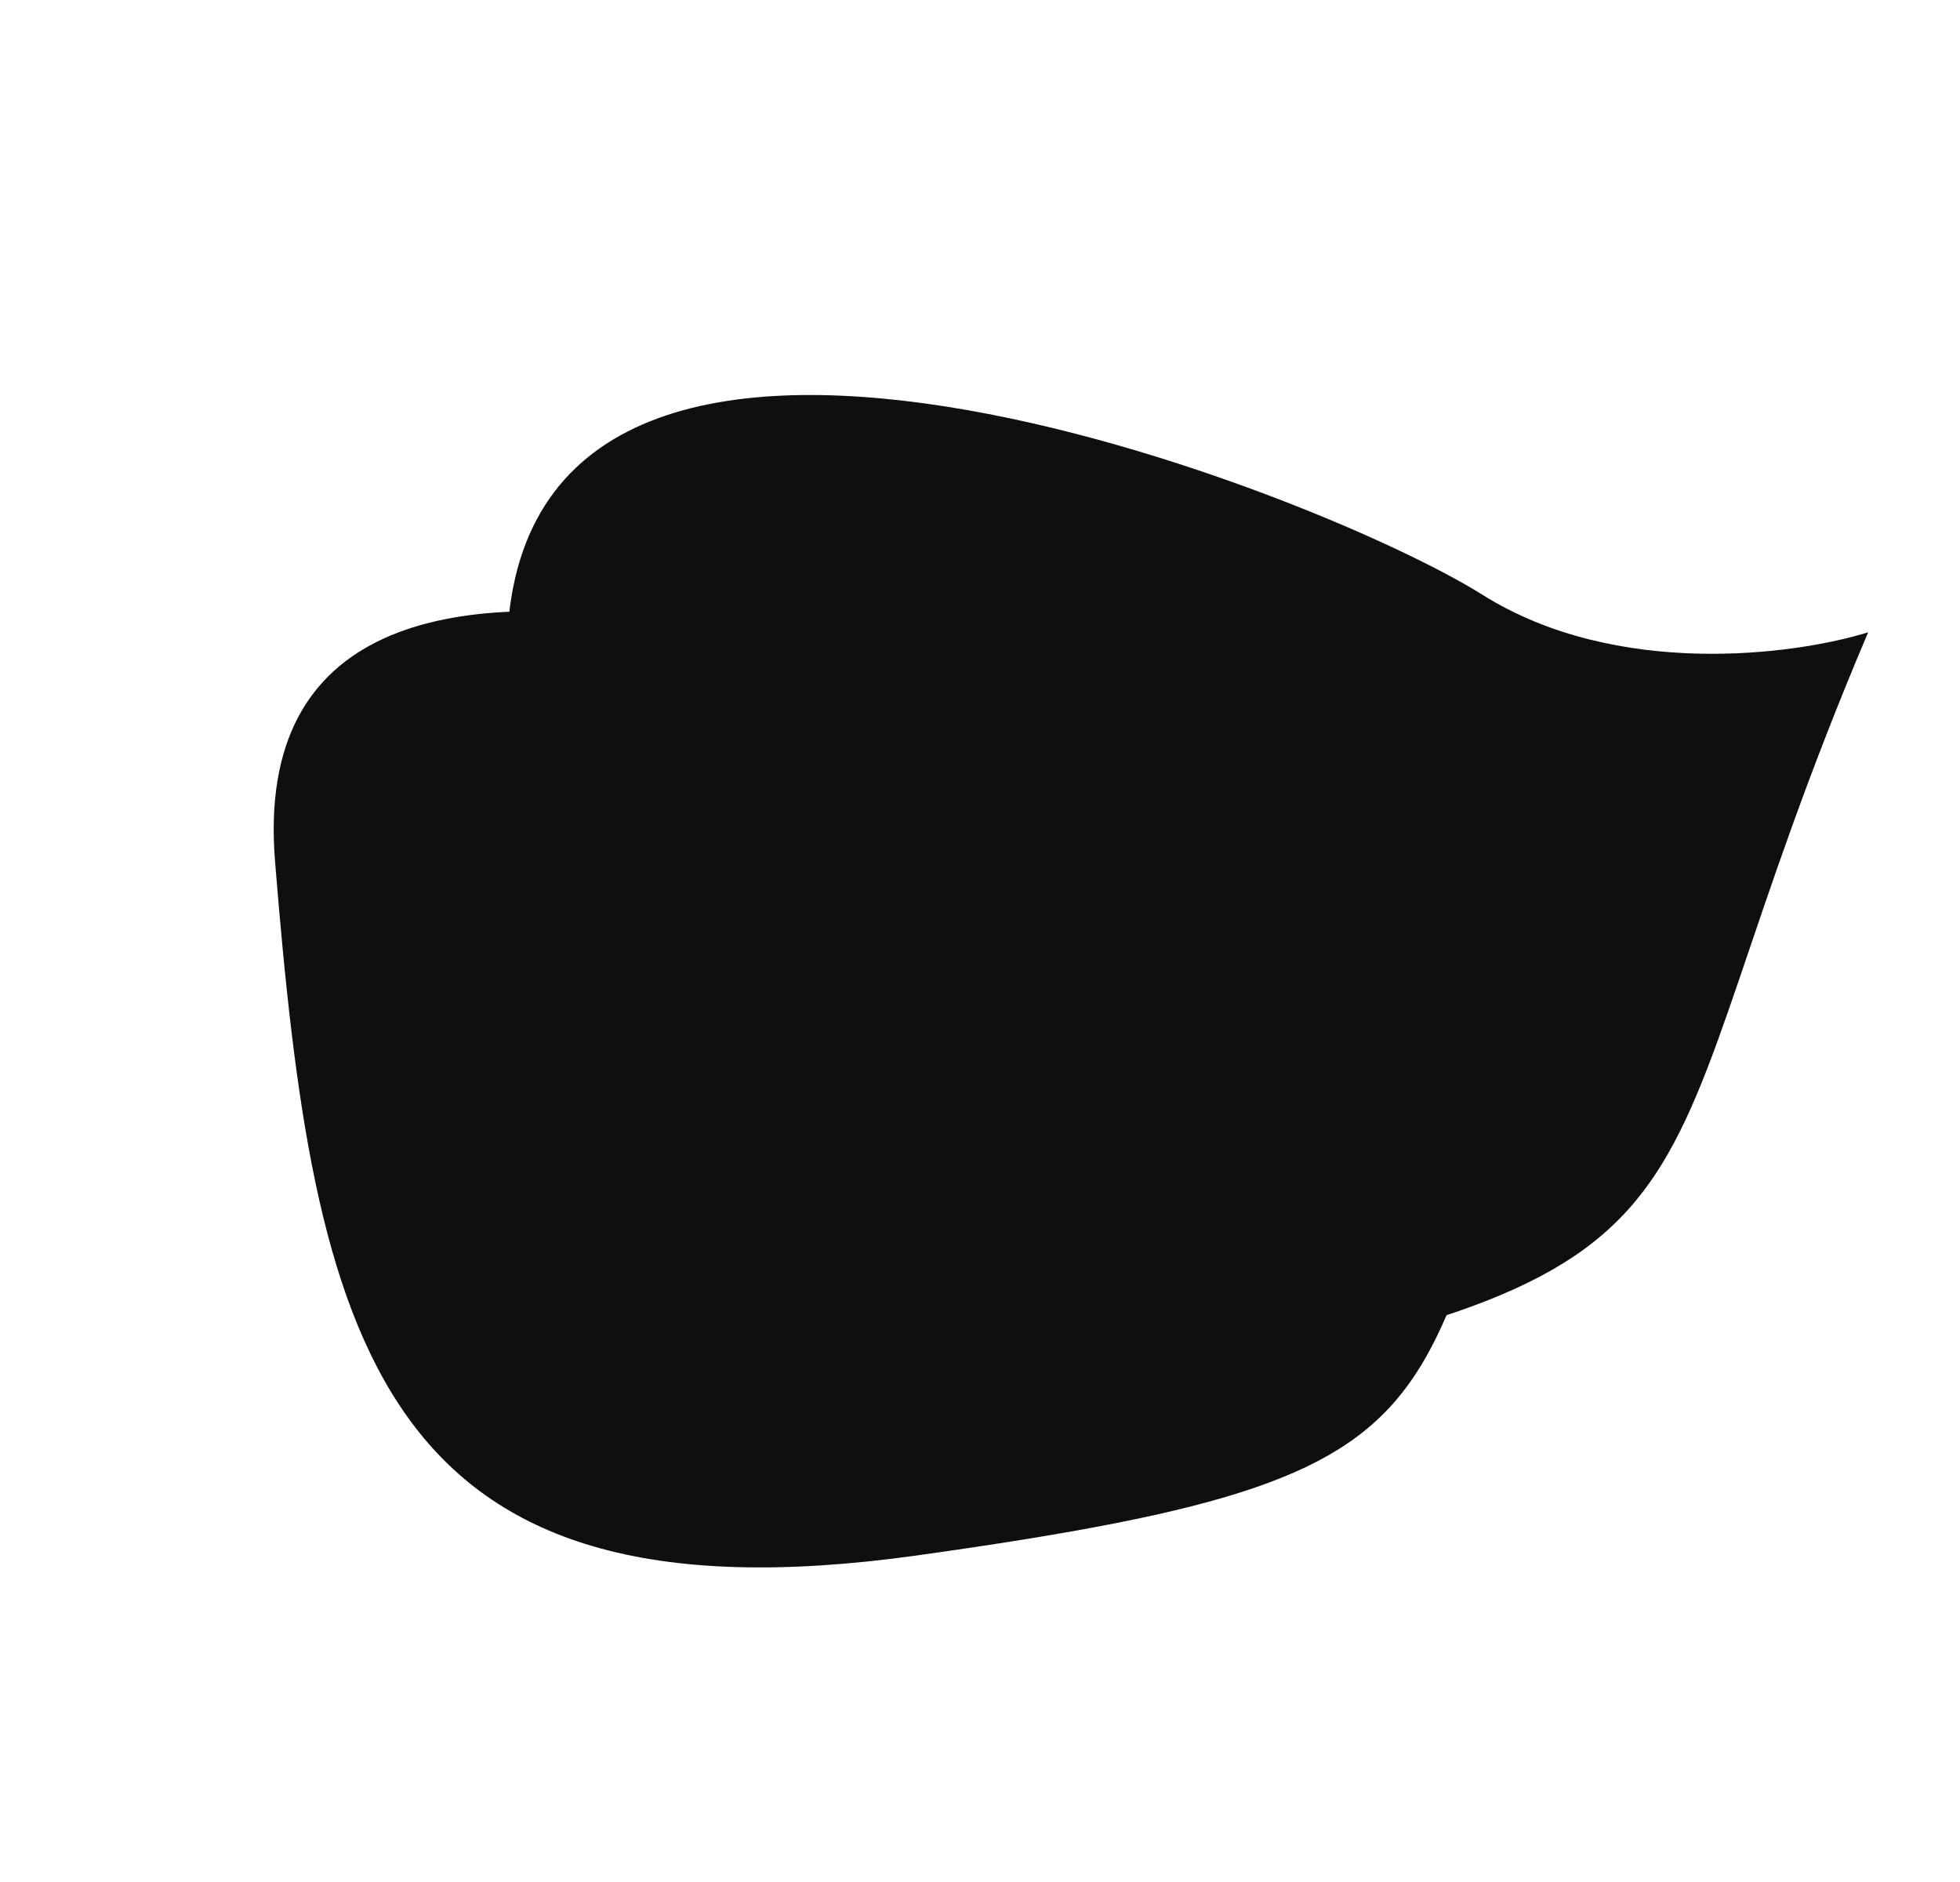
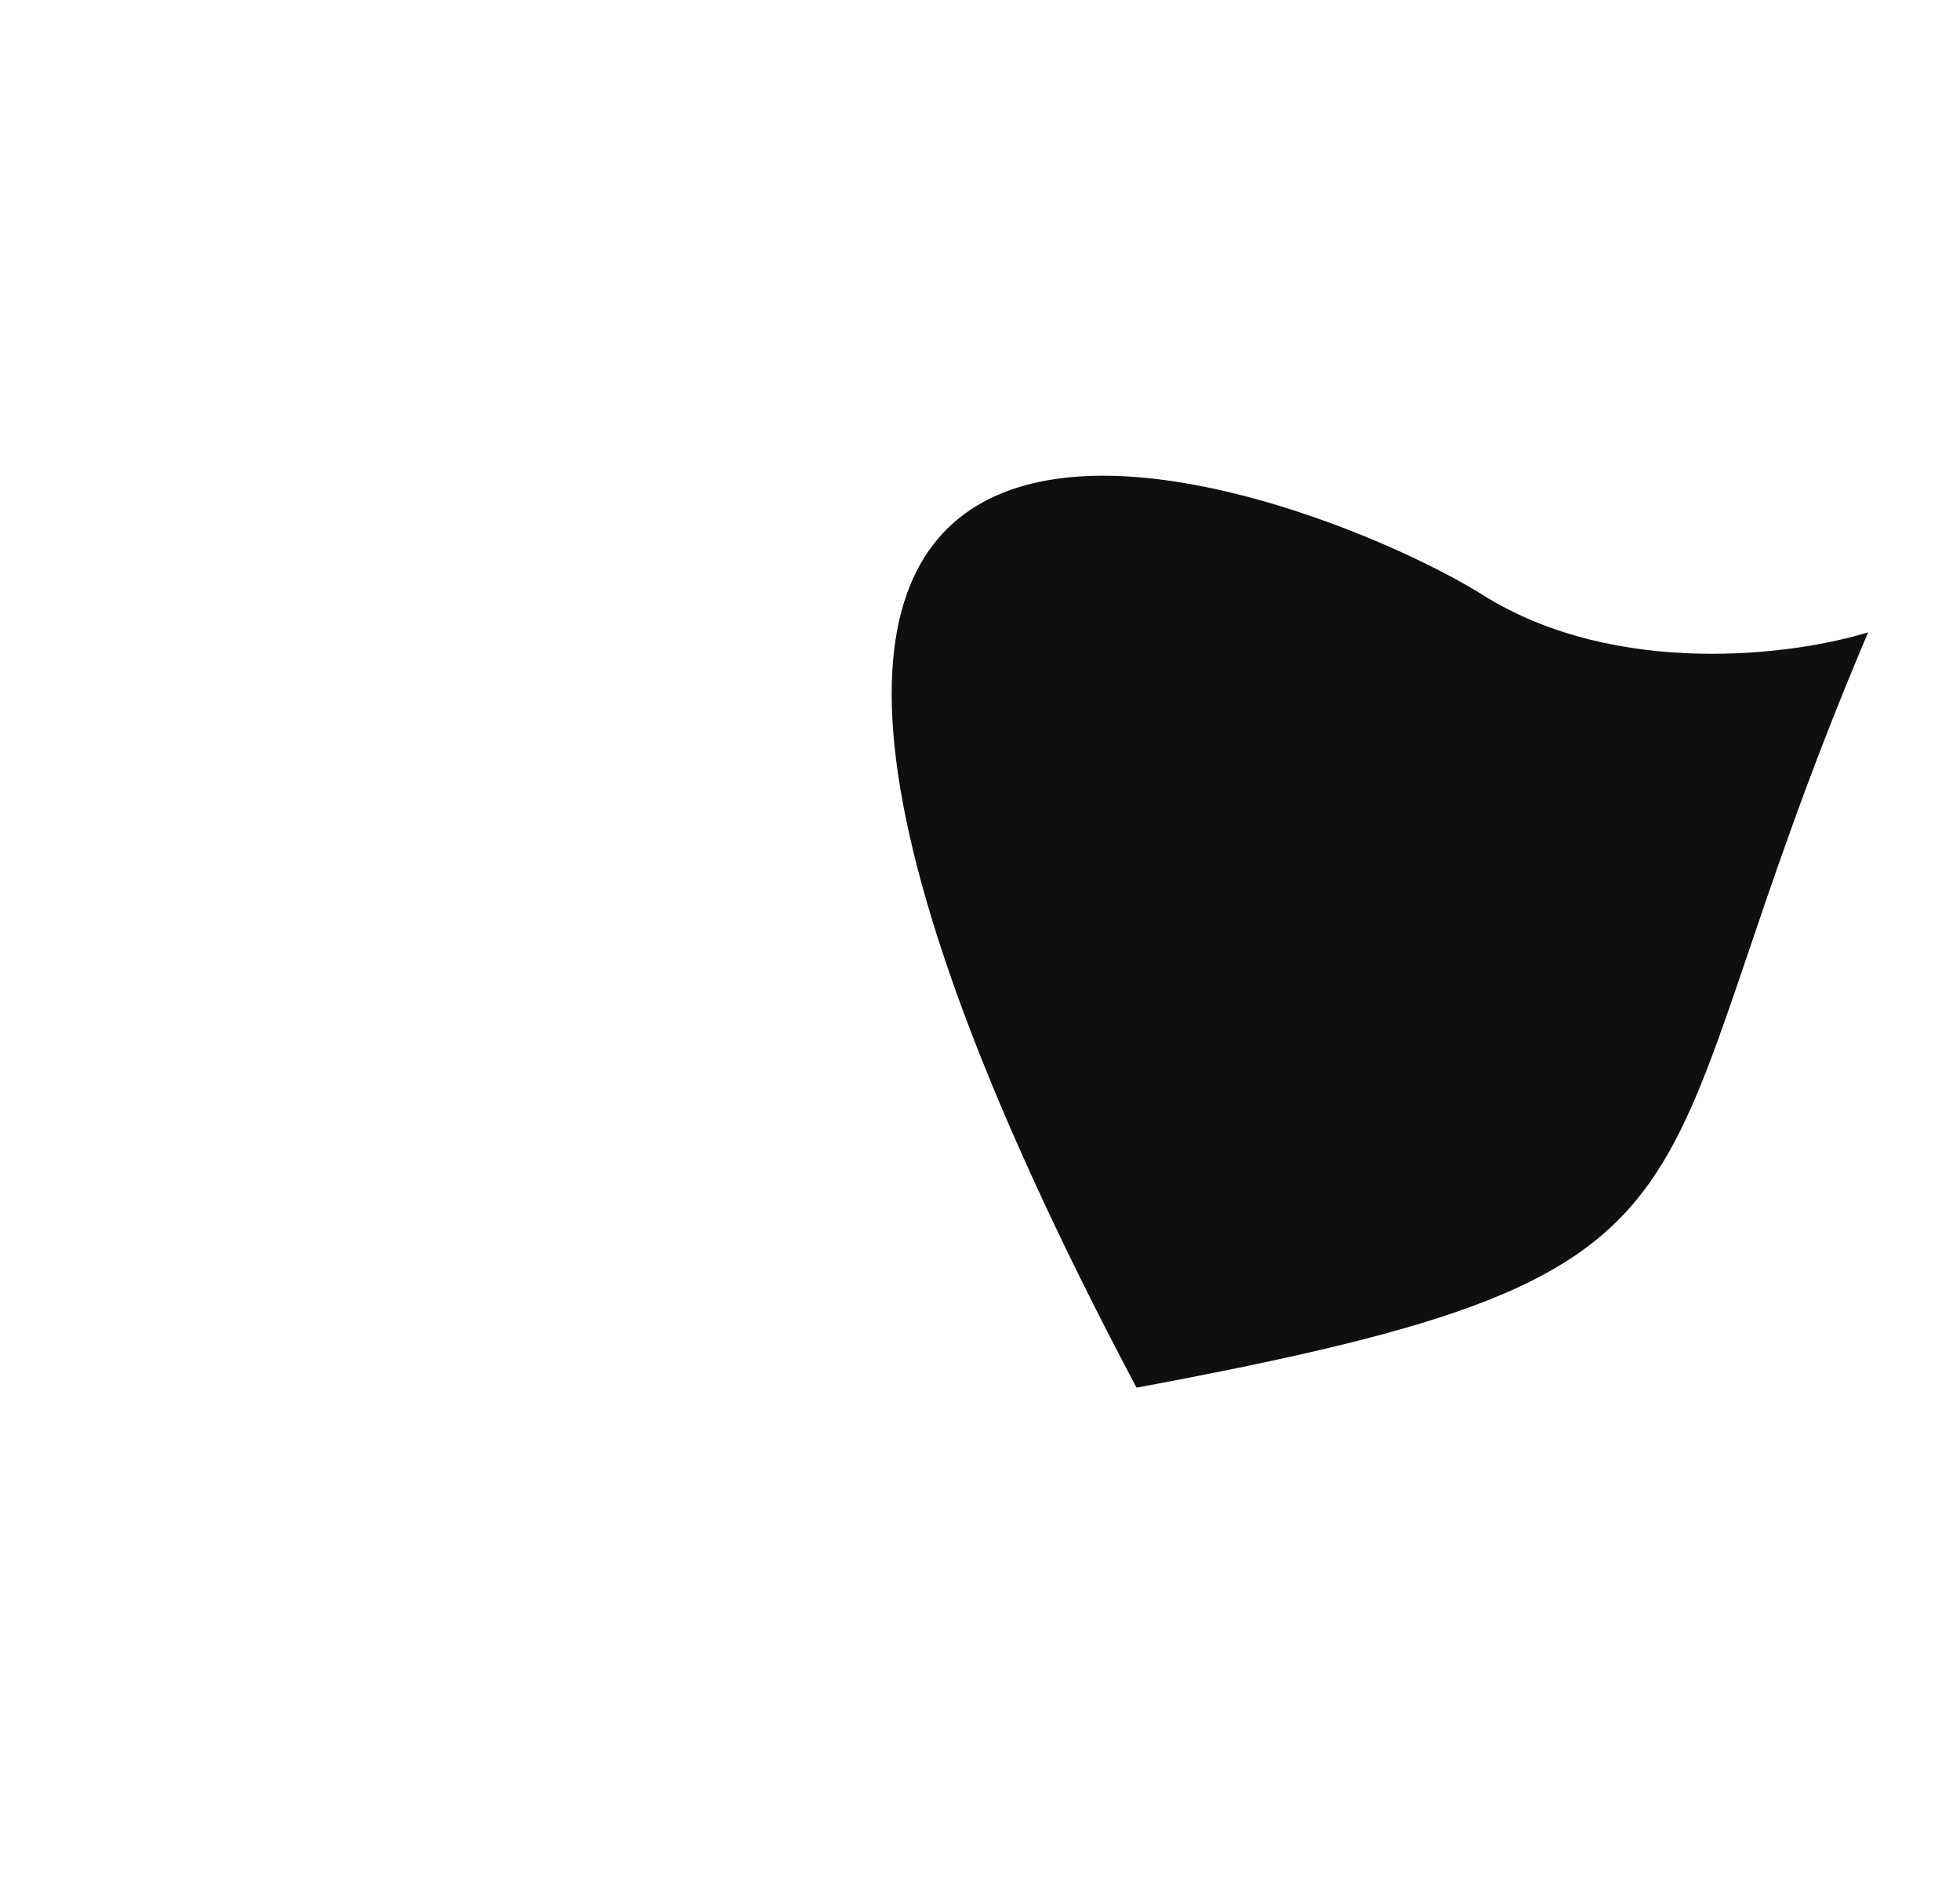
<svg xmlns="http://www.w3.org/2000/svg" width="851" height="817" viewBox="0 0 851 817" fill="none">
-   <path d="M531.079 358.241C589.381 394.889 664.74 388.074 695.131 380.085C600.302 612.276 666.695 637.649 398.064 675.213C162.698 708.125 136.257 581.878 119.418 373.904C102.579 165.929 458.202 312.43 531.079 358.241Z" fill="#0F0F0F" />
-   <path d="M643.604 258.151C701.905 294.799 779.581 284.298 811.131 274.466C703.824 526.507 770.917 550.767 493.458 602.374C250.358 647.59 228.605 513.885 220.207 292.482C211.809 71.079 570.727 212.34 643.604 258.151Z" fill="#0F0F0F" />
+   <path d="M643.604 258.151C701.905 294.799 779.581 284.298 811.131 274.466C703.824 526.507 770.917 550.767 493.458 602.374C211.809 71.079 570.727 212.34 643.604 258.151Z" fill="#0F0F0F" />
</svg>